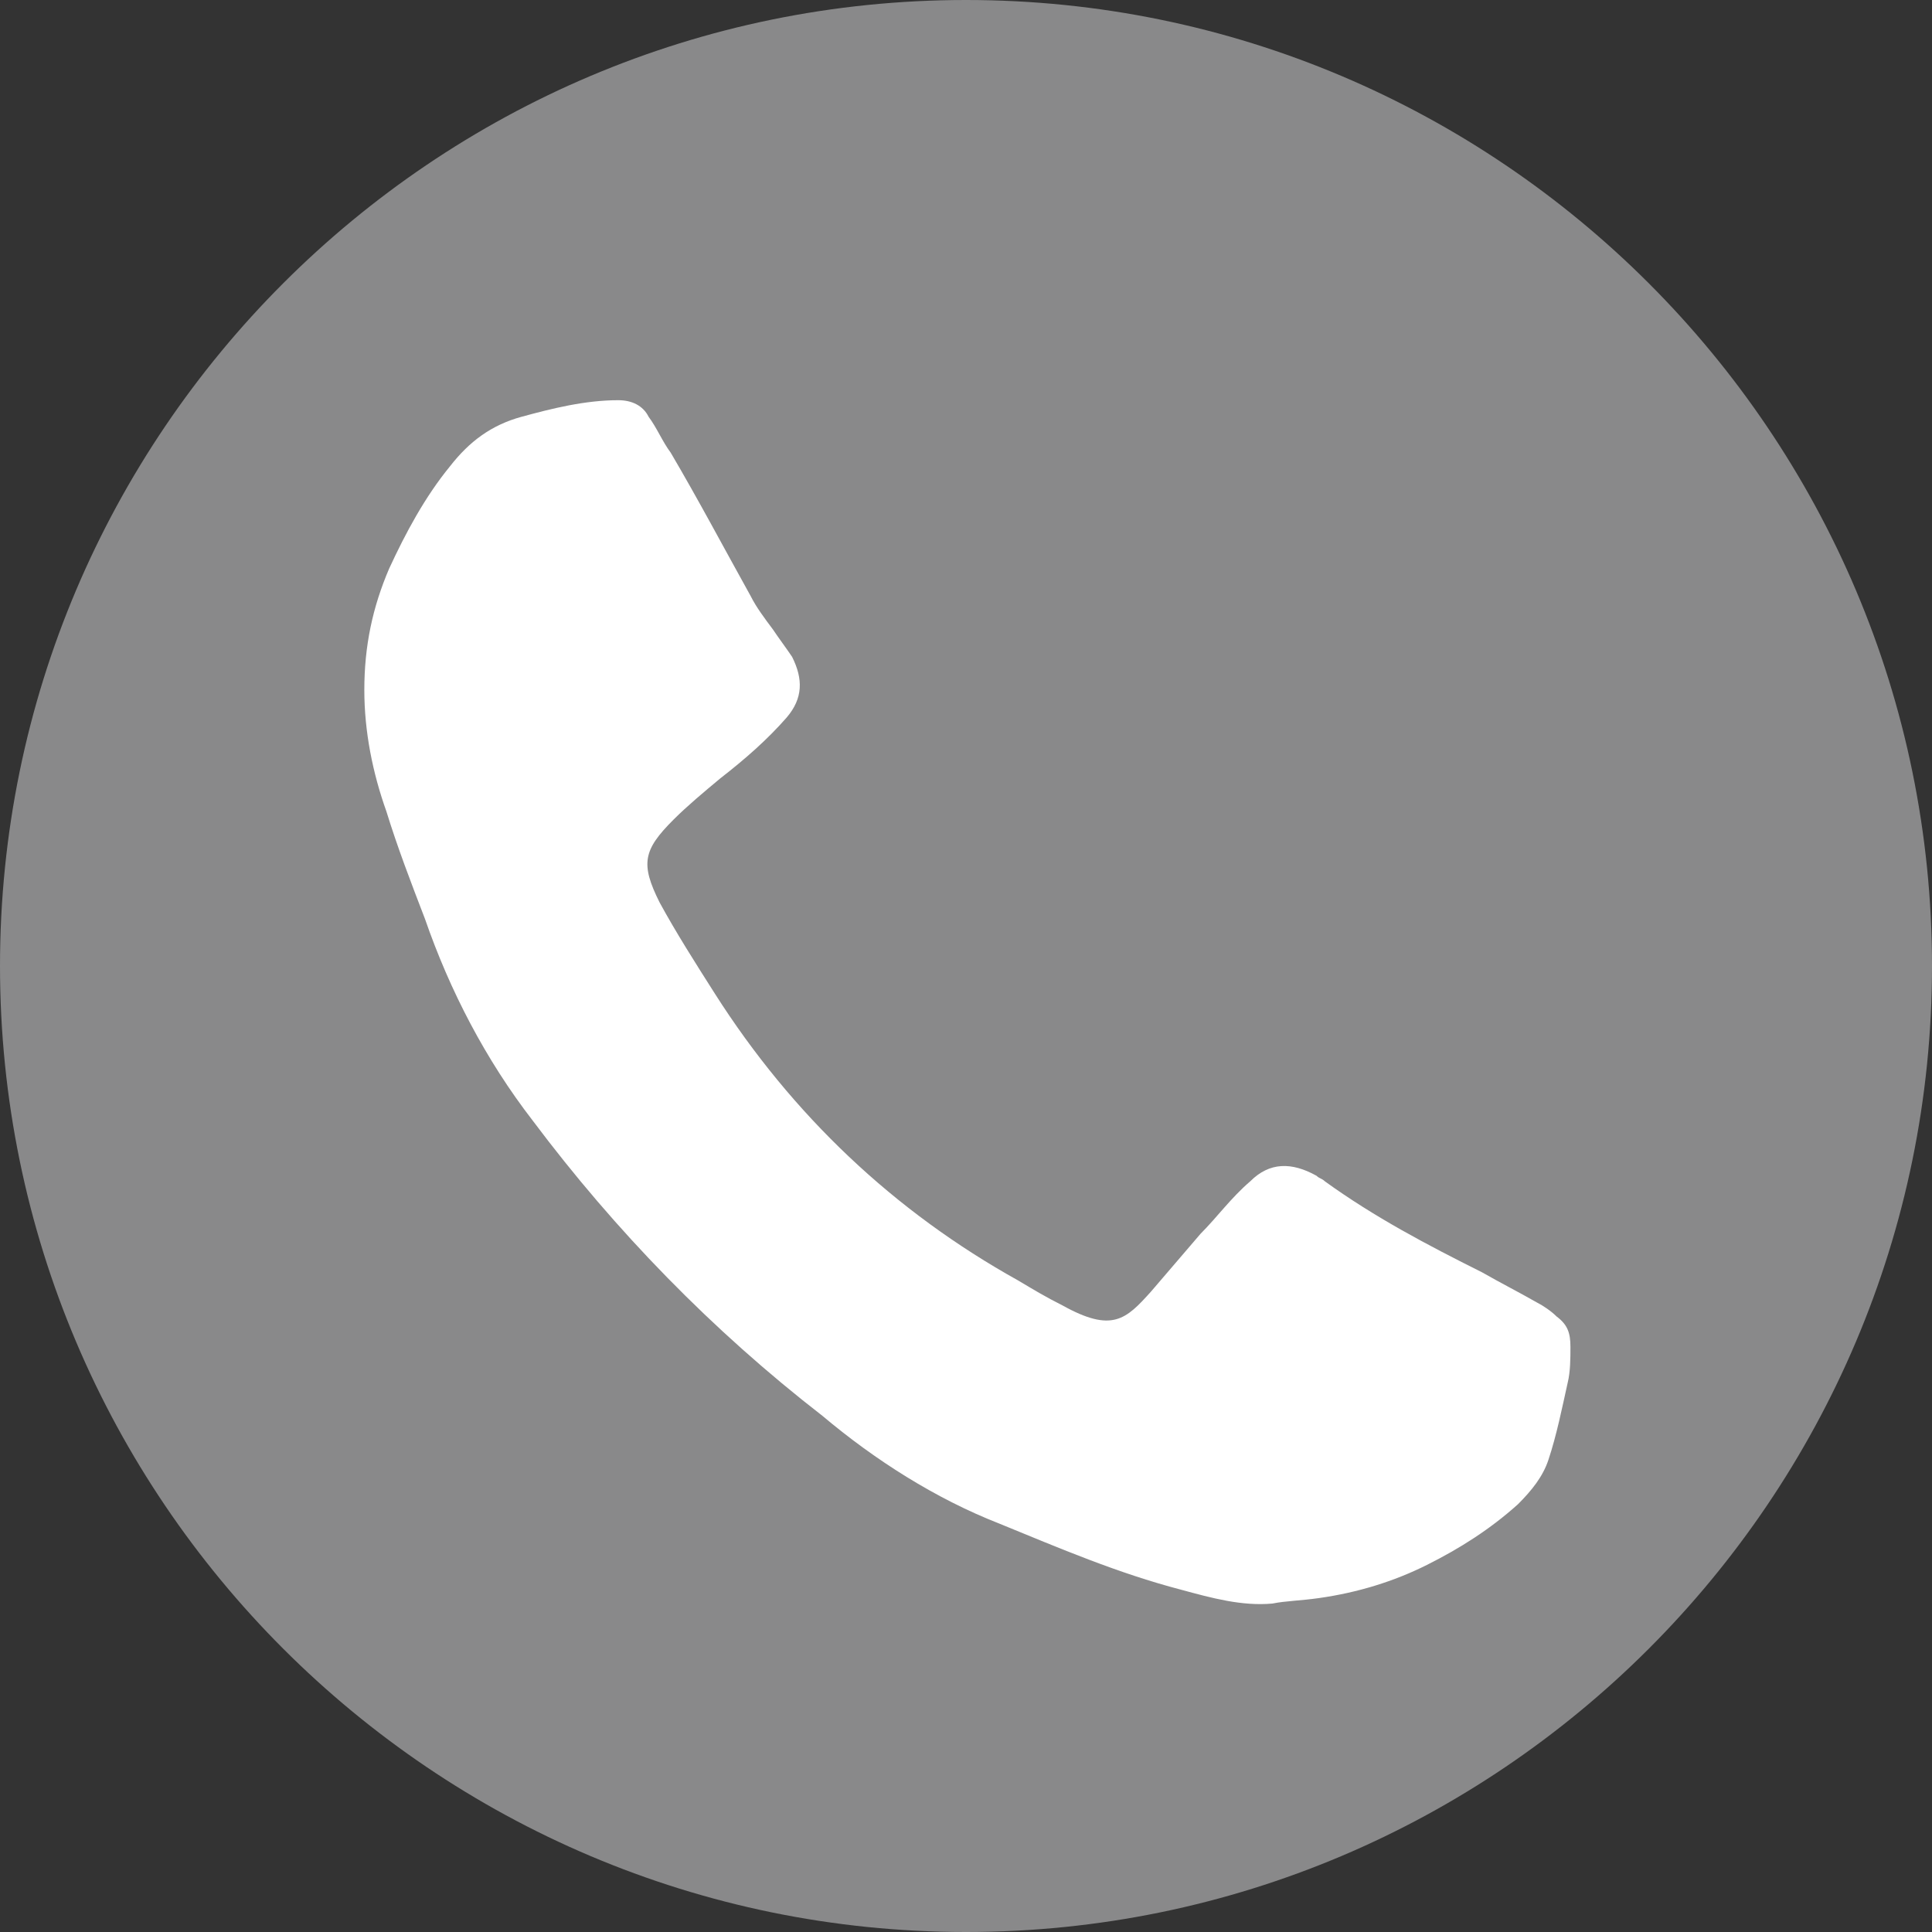
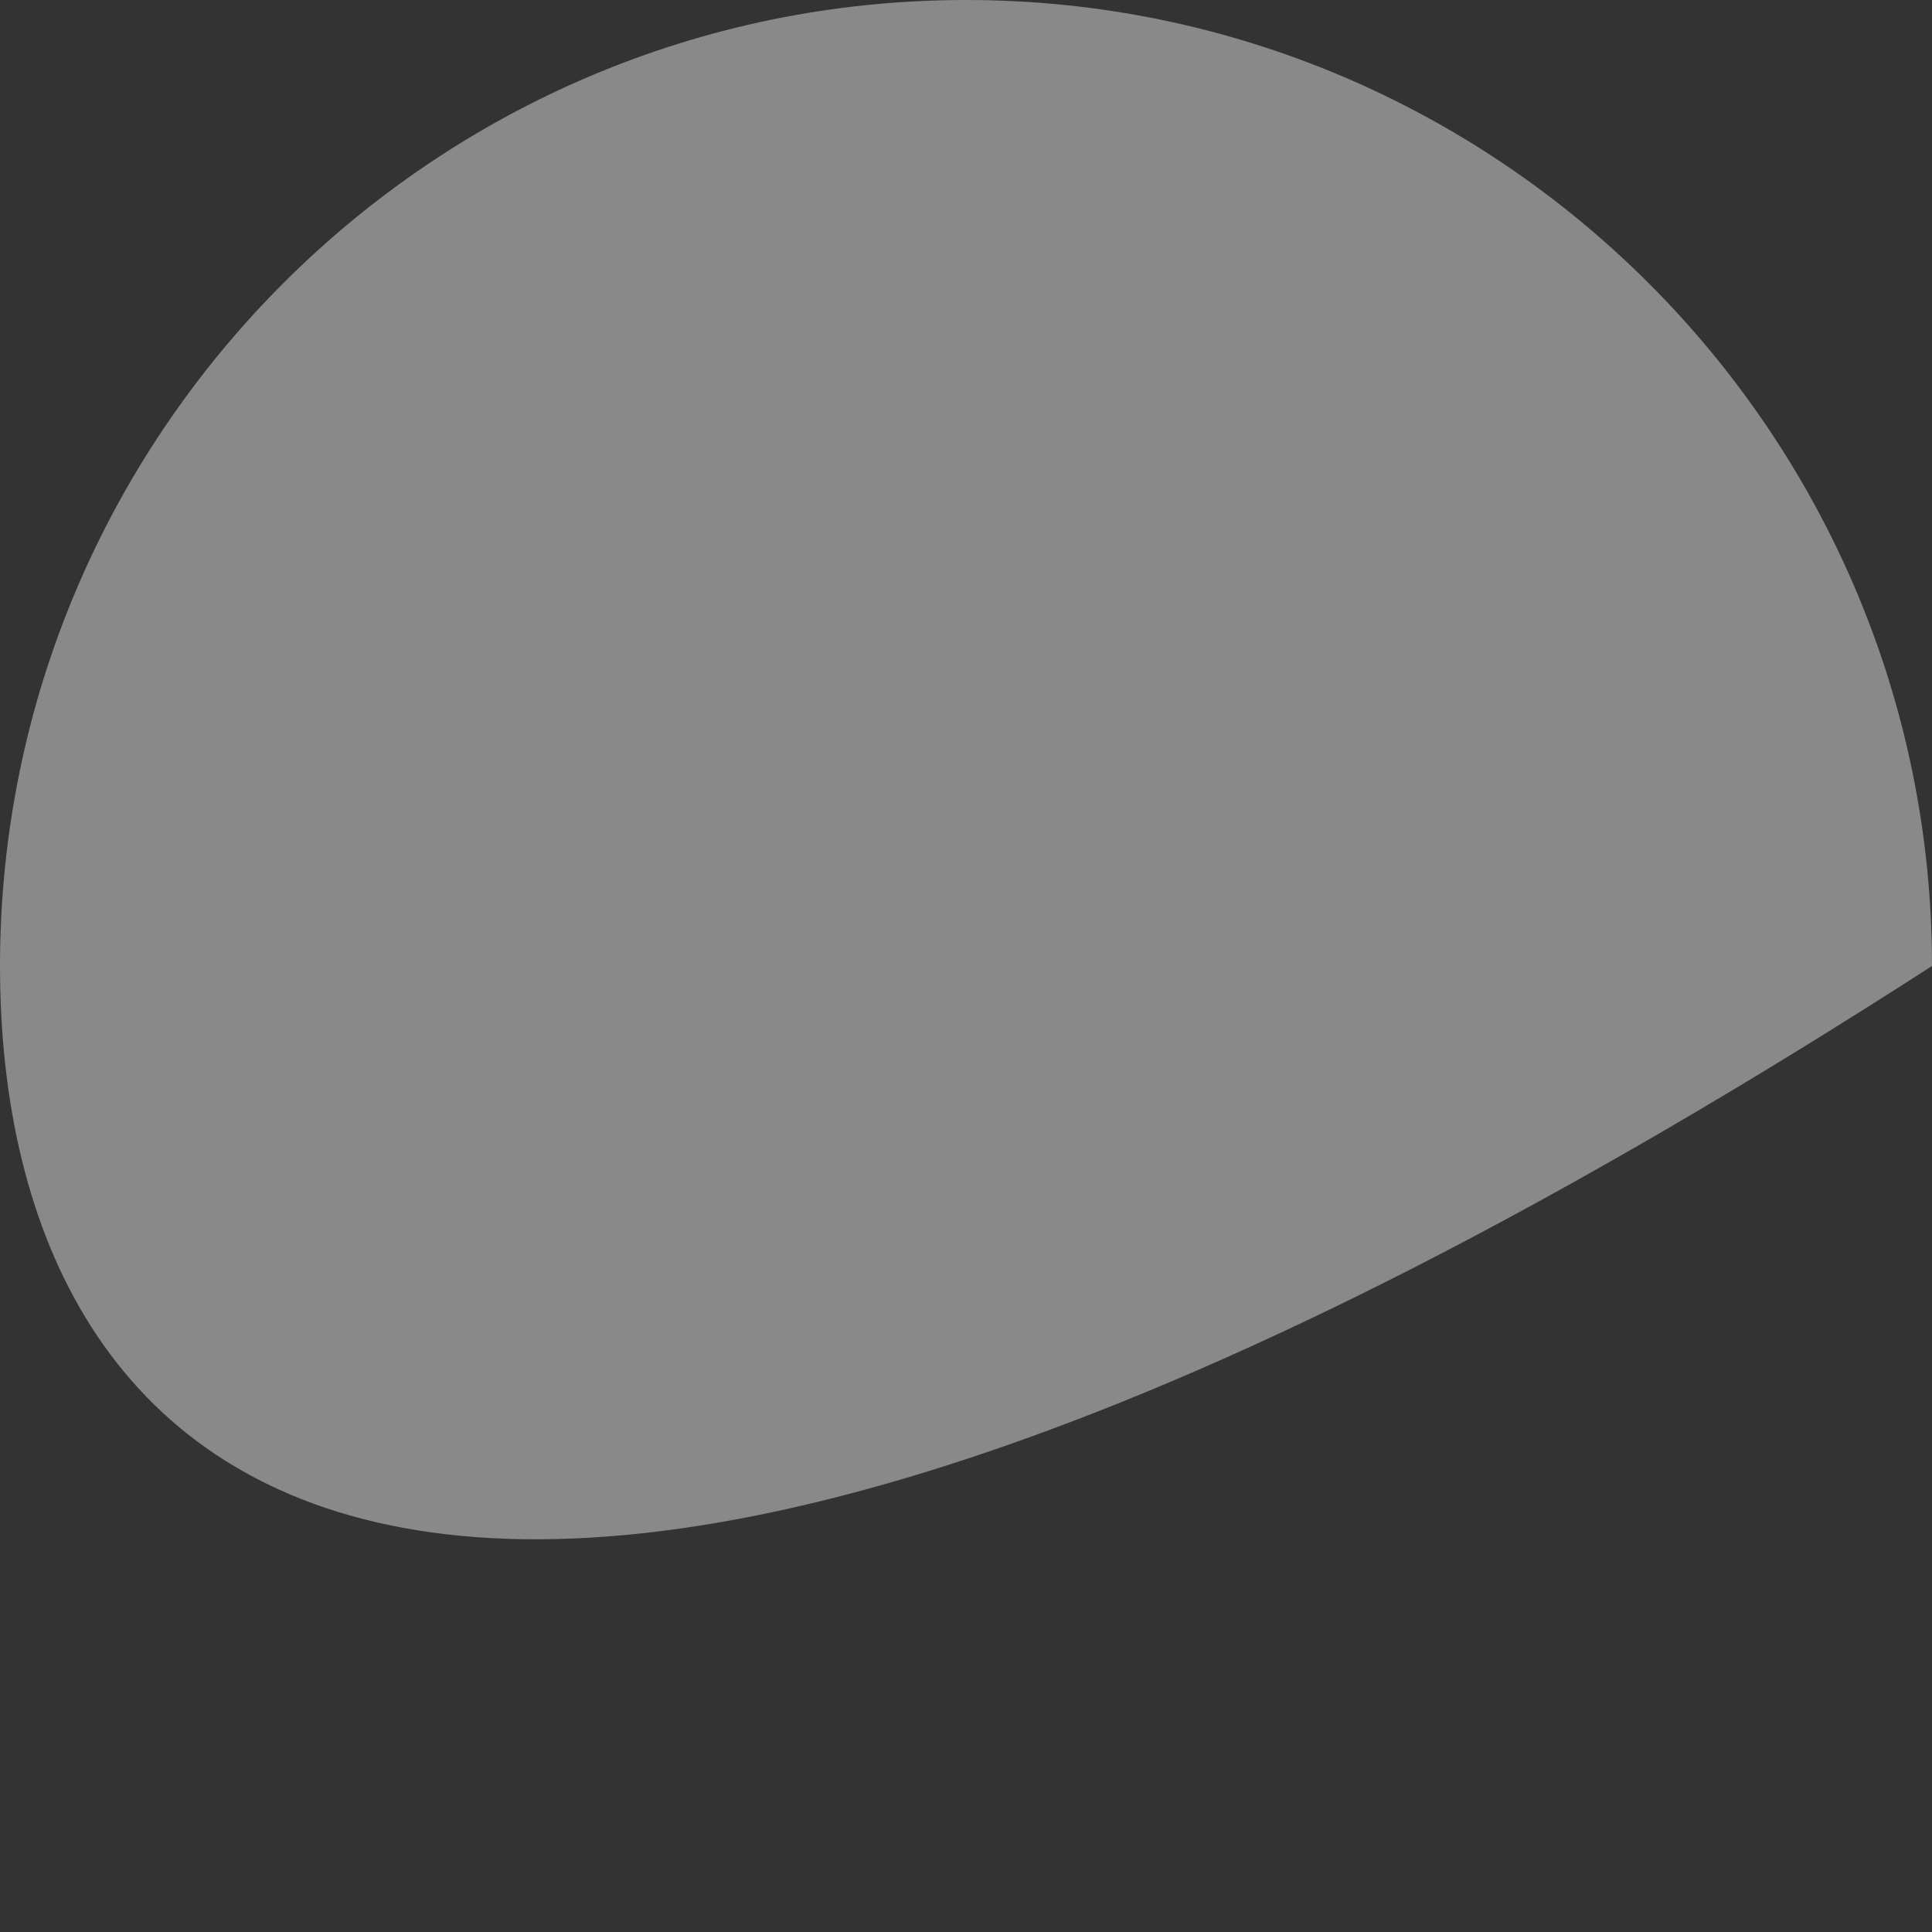
<svg xmlns="http://www.w3.org/2000/svg" version="1.1" id="レイヤー_1" x="0px" y="0px" viewBox="0 0 70 70" style="enable-background:new 0 0 70 70;" xml:space="preserve">
  <rect x="0" y="0" width="70" height="70" fill="#333333" stroke="none" />
  <style type="text/css">
	.st0{fill:#89898A;}
	.st1{fill-rule:evenodd;clip-rule:evenodd;fill:#FFFFFF;}
</style>
  <g>
-     <path class="st0" d="M70,35c0,19.3-15.7,35-35,35C15.7,70,0,54.3,0,35C0,15.7,15.7,0,35,0C54.3,0,70,15.7,70,35z" />
+     <path class="st0" d="M70,35C15.7,70,0,54.3,0,35C0,15.7,15.7,0,35,0C54.3,0,70,15.7,70,35z" />
    <g>
-       <path class="st1" d="M46.1,58.1c-1.1,0.1-2.2-0.2-3.3-0.5c-2.3-0.6-4.4-1.5-6.6-2.4c-2.3-0.9-4.5-2.3-6.4-3.9    c-4-3.1-7.5-6.7-10.5-10.7c-1.7-2.2-3-4.7-3.9-7.3c-0.5-1.3-1-2.6-1.4-3.9c-0.5-1.4-0.8-2.9-0.8-4.4c0-1.6,0.3-3,0.9-4.4    c0.6-1.3,1.3-2.6,2.2-3.7c0.7-0.9,1.5-1.5,2.6-1.8c1.1-0.3,2.3-0.6,3.5-0.6c0.5,0,0.9,0.2,1.1,0.6c0.3,0.4,0.5,0.9,0.8,1.3    c1,1.7,1.9,3.4,2.9,5.2c0.2,0.4,0.5,0.8,0.8,1.2c0.2,0.3,0.5,0.7,0.7,1c0.4,0.8,0.4,1.5-0.2,2.2c-0.7,0.8-1.5,1.5-2.4,2.2    c-0.6,0.5-1.2,1-1.7,1.5c-1.1,1.1-1.2,1.6-0.5,3c0.6,1.1,1.3,2.2,2,3.3c2.8,4.4,6.5,7.9,11,10.4c0.5,0.3,1,0.6,1.6,0.9    c1.8,1,2.3,0.5,3.2-0.5c0.6-0.7,1.2-1.4,1.8-2.1c0.6-0.6,1.1-1.3,1.8-1.9c0.7-0.7,1.5-0.7,2.4-0.2c0.1,0.1,0.2,0.1,0.3,0.2    c1.8,1.3,3.7,2.3,5.7,3.3c0.7,0.4,1.3,0.7,2,1.1c0.2,0.1,0.5,0.3,0.7,0.5c0.4,0.3,0.5,0.6,0.5,1.1c0,0.4,0,0.9-0.1,1.3    c-0.2,0.9-0.4,1.9-0.7,2.8c-0.2,0.6-0.6,1.1-1.1,1.6c-1,0.9-2.1,1.6-3.3,2.2c-1.2,0.6-2.5,1-3.9,1.2C47.1,58,46.6,58,46.1,58.1z" />
-     </g>
+       </g>
  </g>
</svg>